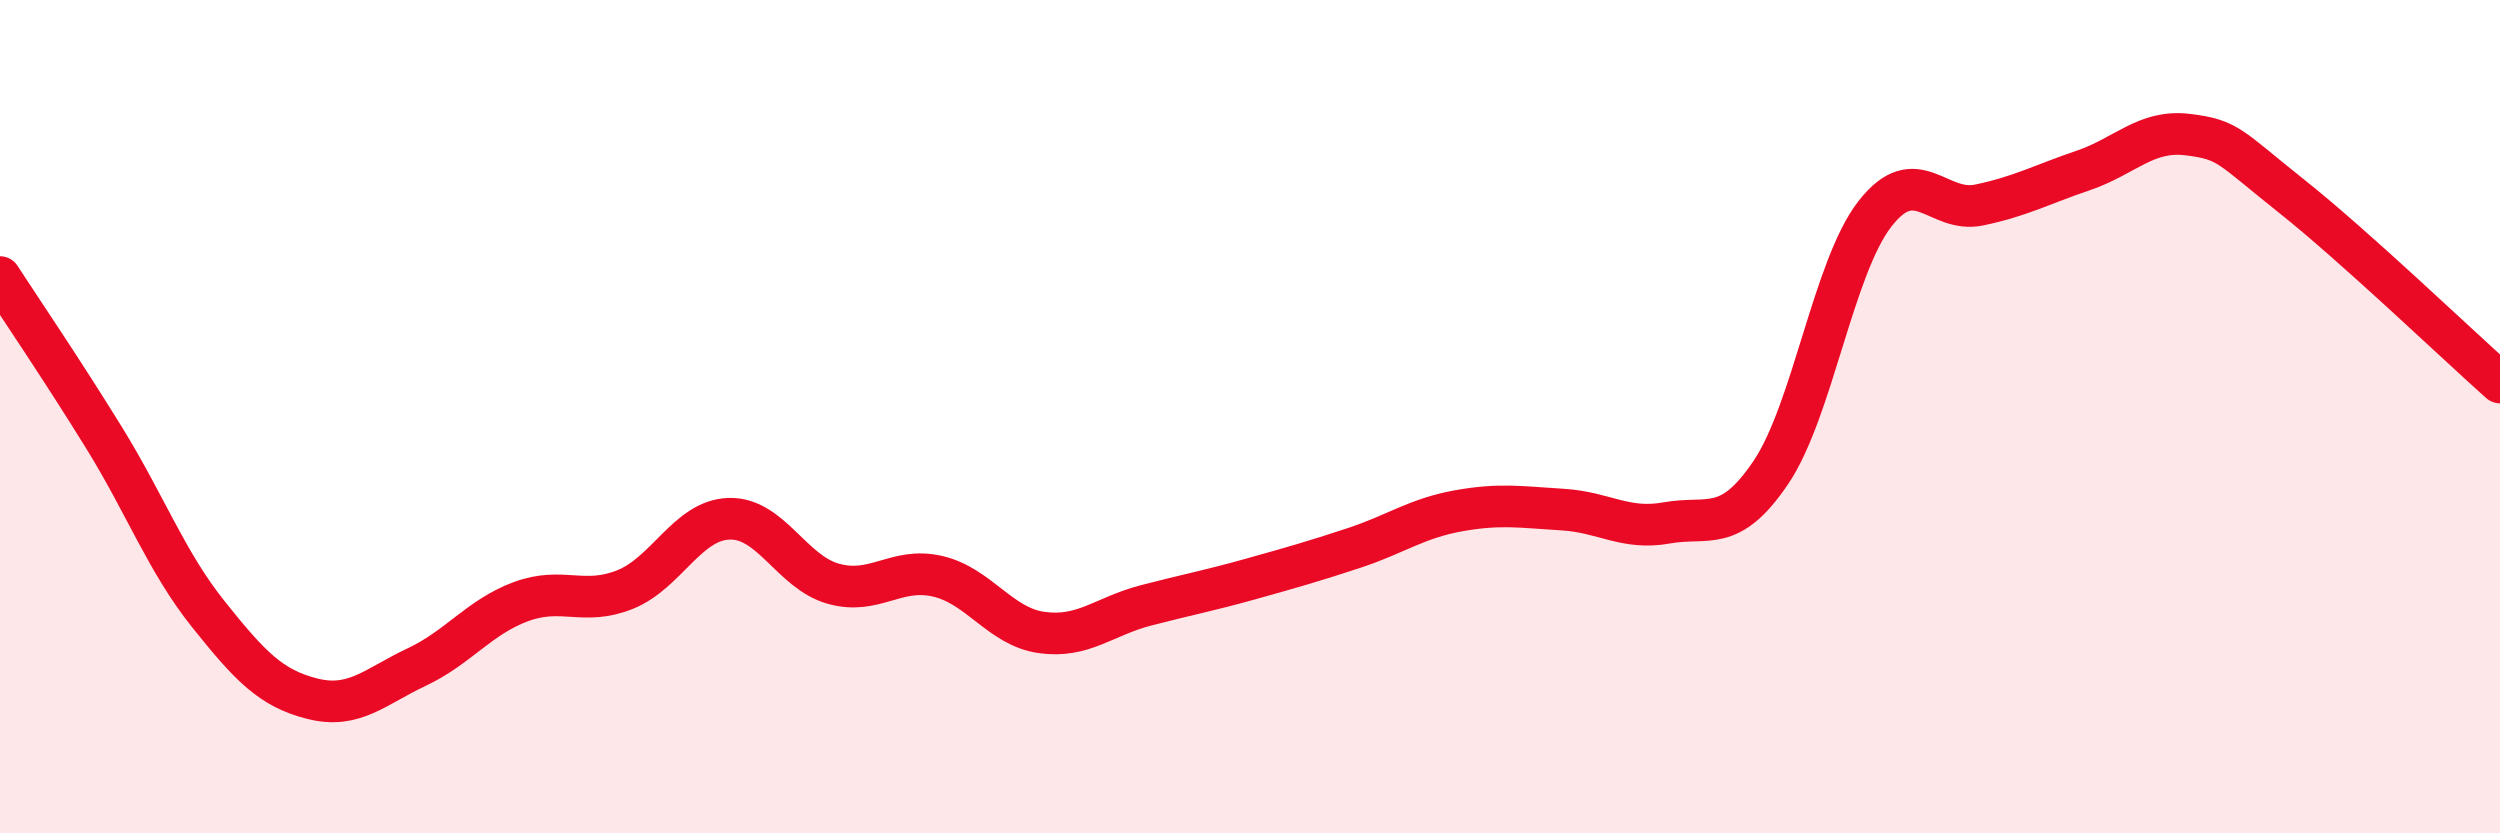
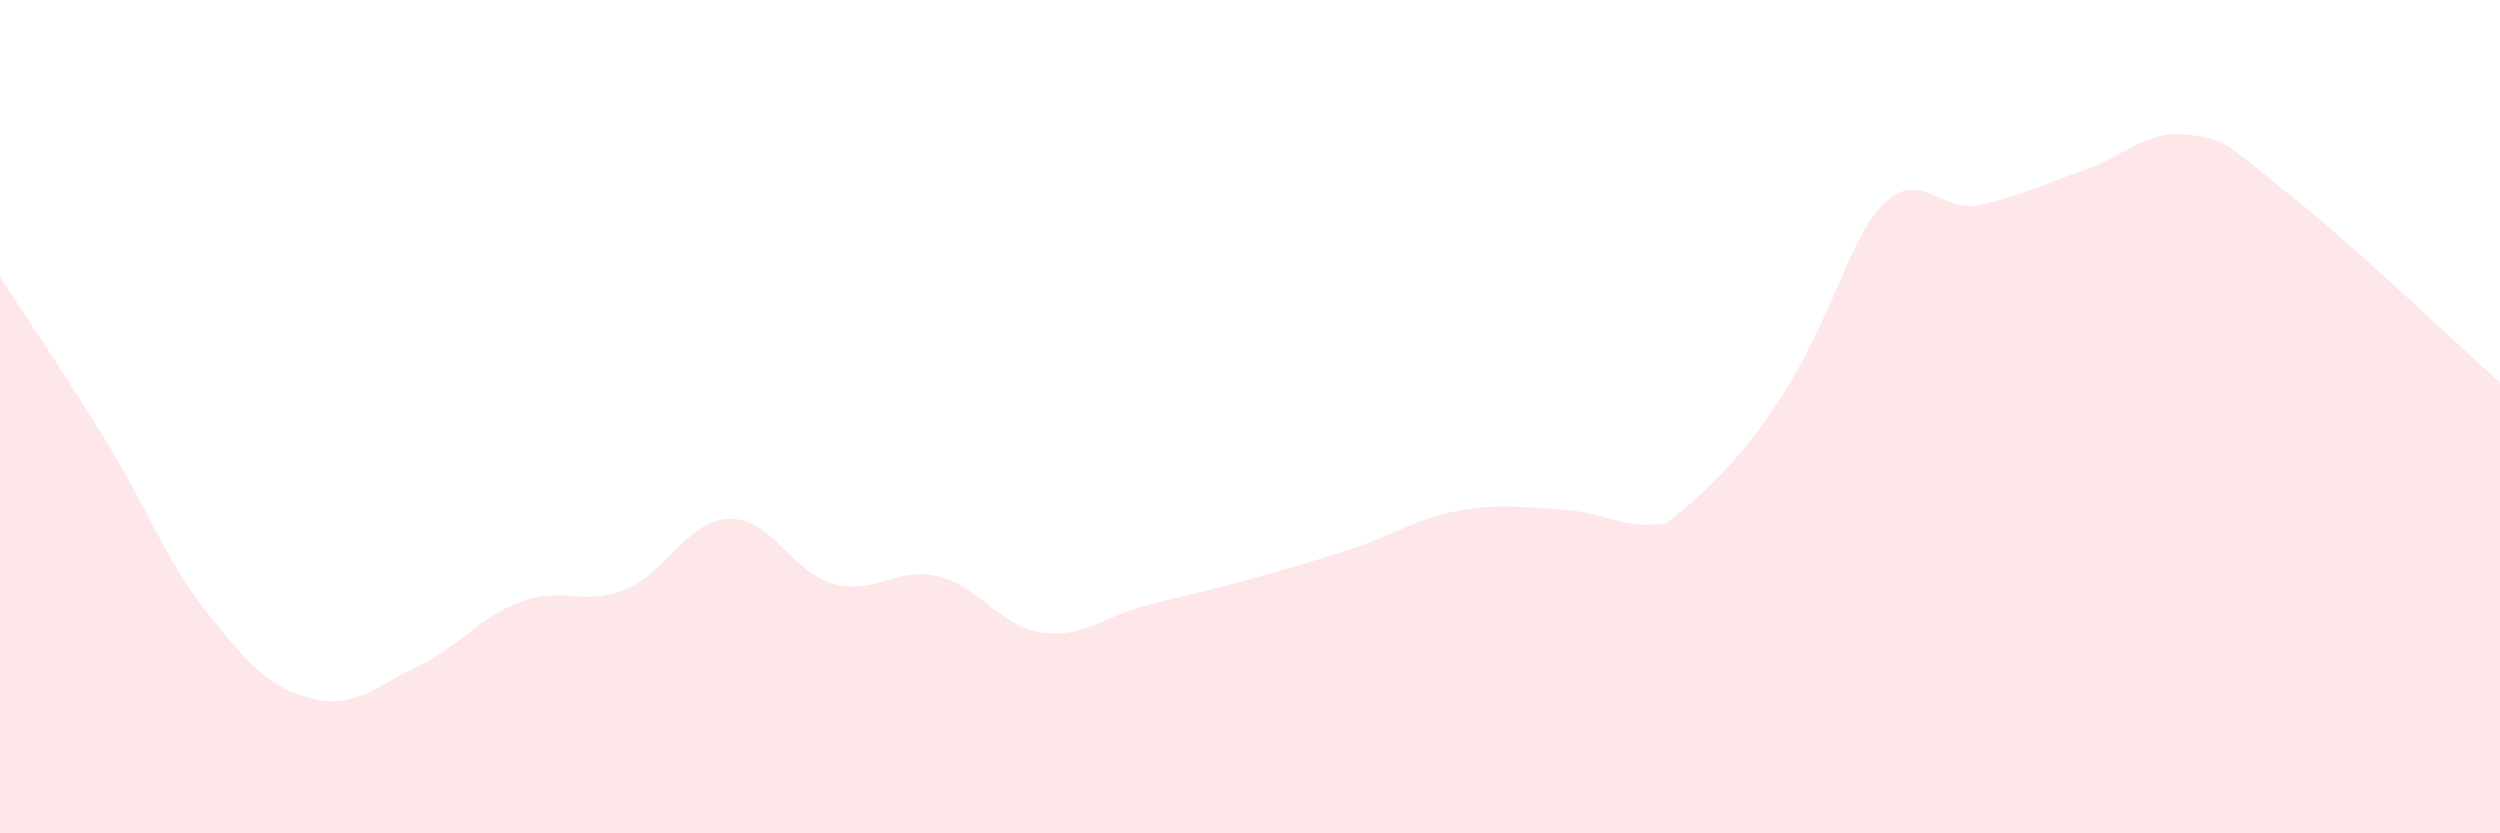
<svg xmlns="http://www.w3.org/2000/svg" width="60" height="20" viewBox="0 0 60 20">
-   <path d="M 0,6.65 C 0.5,7.42 1.5,8.89 2.5,10.51 C 3.5,12.13 4,13.49 5,14.74 C 6,15.99 6.5,16.52 7.5,16.77 C 8.5,17.02 9,16.48 10,16.01 C 11,15.54 11.5,14.81 12.5,14.44 C 13.5,14.07 14,14.55 15,14.15 C 16,13.75 16.5,12.48 17.5,12.45 C 18.5,12.42 19,13.73 20,14.01 C 21,14.29 21.5,13.6 22.5,13.83 C 23.5,14.06 24,15.04 25,15.18 C 26,15.32 26.5,14.79 27.5,14.53 C 28.5,14.27 29,14.18 30,13.9 C 31,13.62 31.5,13.48 32.5,13.15 C 33.5,12.82 34,12.44 35,12.26 C 36,12.08 36.5,12.17 37.5,12.23 C 38.5,12.29 39,12.73 40,12.55 C 41,12.37 41.5,12.82 42.5,11.34 C 43.5,9.86 44,6.41 45,5.13 C 46,3.85 46.5,5.13 47.5,4.92 C 48.5,4.71 49,4.43 50,4.09 C 51,3.75 51.5,3.11 52.5,3.23 C 53.5,3.35 53.5,3.52 55,4.71 C 56.5,5.9 59,8.29 60,9.18L60 20L0 20Z" fill="#EB0A25" opacity="0.1" stroke-linecap="round" stroke-linejoin="round" />
-   <path d="M 0,6.65 C 0.5,7.42 1.5,8.89 2.5,10.51 C 3.5,12.13 4,13.49 5,14.74 C 6,15.99 6.5,16.52 7.5,16.77 C 8.5,17.02 9,16.48 10,16.01 C 11,15.54 11.5,14.81 12.5,14.44 C 13.5,14.07 14,14.55 15,14.15 C 16,13.75 16.5,12.48 17.5,12.45 C 18.5,12.42 19,13.73 20,14.01 C 21,14.29 21.5,13.6 22.5,13.83 C 23.5,14.06 24,15.04 25,15.18 C 26,15.32 26.5,14.79 27.5,14.53 C 28.5,14.27 29,14.18 30,13.9 C 31,13.62 31.5,13.48 32.5,13.15 C 33.5,12.82 34,12.44 35,12.26 C 36,12.08 36.5,12.17 37.5,12.23 C 38.5,12.29 39,12.73 40,12.55 C 41,12.37 41.5,12.82 42.5,11.34 C 43.5,9.86 44,6.41 45,5.13 C 46,3.85 46.5,5.13 47.5,4.92 C 48.5,4.71 49,4.43 50,4.09 C 51,3.75 51.5,3.11 52.5,3.23 C 53.5,3.35 53.5,3.52 55,4.71 C 56.5,5.9 59,8.29 60,9.18" stroke="#EB0A25" stroke-width="1" fill="none" stroke-linecap="round" stroke-linejoin="round" />
+   <path d="M 0,6.65 C 0.5,7.42 1.5,8.89 2.5,10.51 C 3.5,12.13 4,13.49 5,14.74 C 6,15.99 6.5,16.52 7.5,16.77 C 8.5,17.02 9,16.48 10,16.01 C 11,15.54 11.5,14.81 12.5,14.44 C 13.5,14.07 14,14.55 15,14.15 C 16,13.75 16.5,12.48 17.5,12.45 C 18.5,12.42 19,13.73 20,14.01 C 21,14.29 21.5,13.6 22.5,13.83 C 23.5,14.06 24,15.04 25,15.18 C 26,15.32 26.5,14.79 27.5,14.53 C 28.5,14.27 29,14.18 30,13.9 C 31,13.62 31.5,13.48 32.5,13.15 C 33.5,12.82 34,12.44 35,12.26 C 36,12.08 36.5,12.17 37.5,12.23 C 38.5,12.29 39,12.73 40,12.55 C 43.5,9.86 44,6.41 45,5.13 C 46,3.85 46.5,5.13 47.5,4.92 C 48.5,4.71 49,4.43 50,4.09 C 51,3.75 51.5,3.11 52.5,3.23 C 53.5,3.35 53.5,3.52 55,4.71 C 56.5,5.9 59,8.29 60,9.18L60 20L0 20Z" fill="#EB0A25" opacity="0.1" stroke-linecap="round" stroke-linejoin="round" />
</svg>